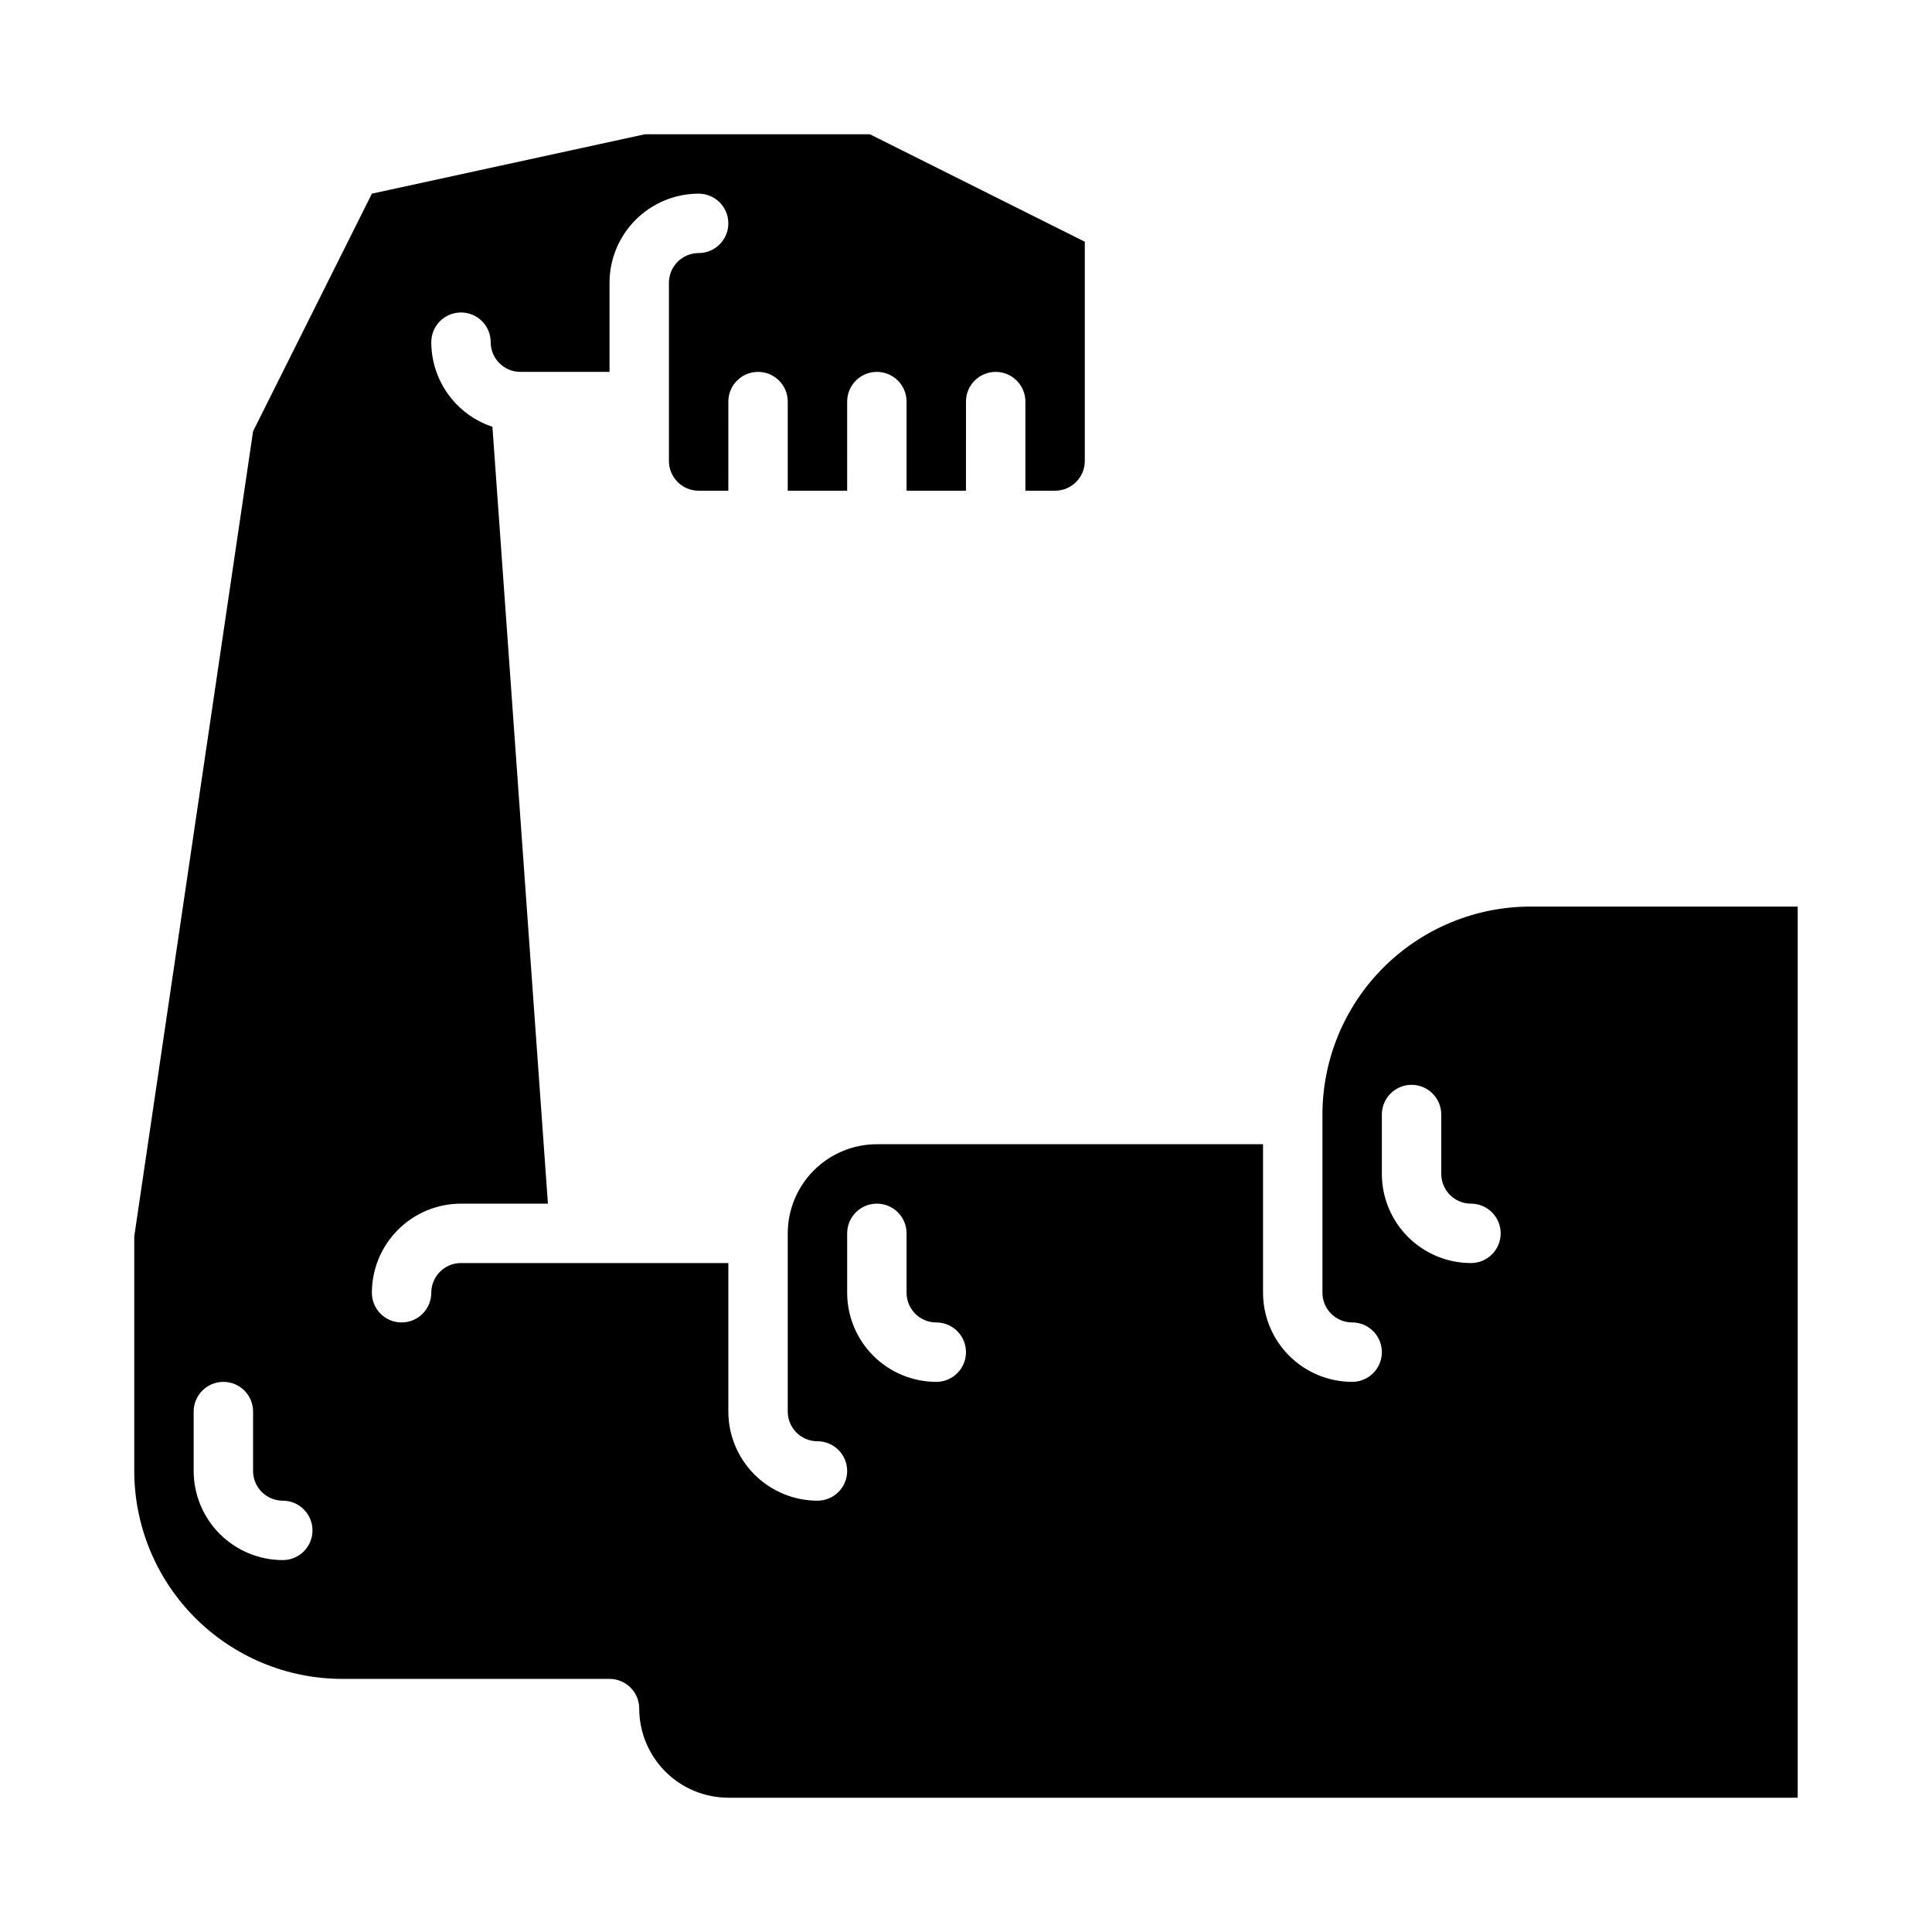
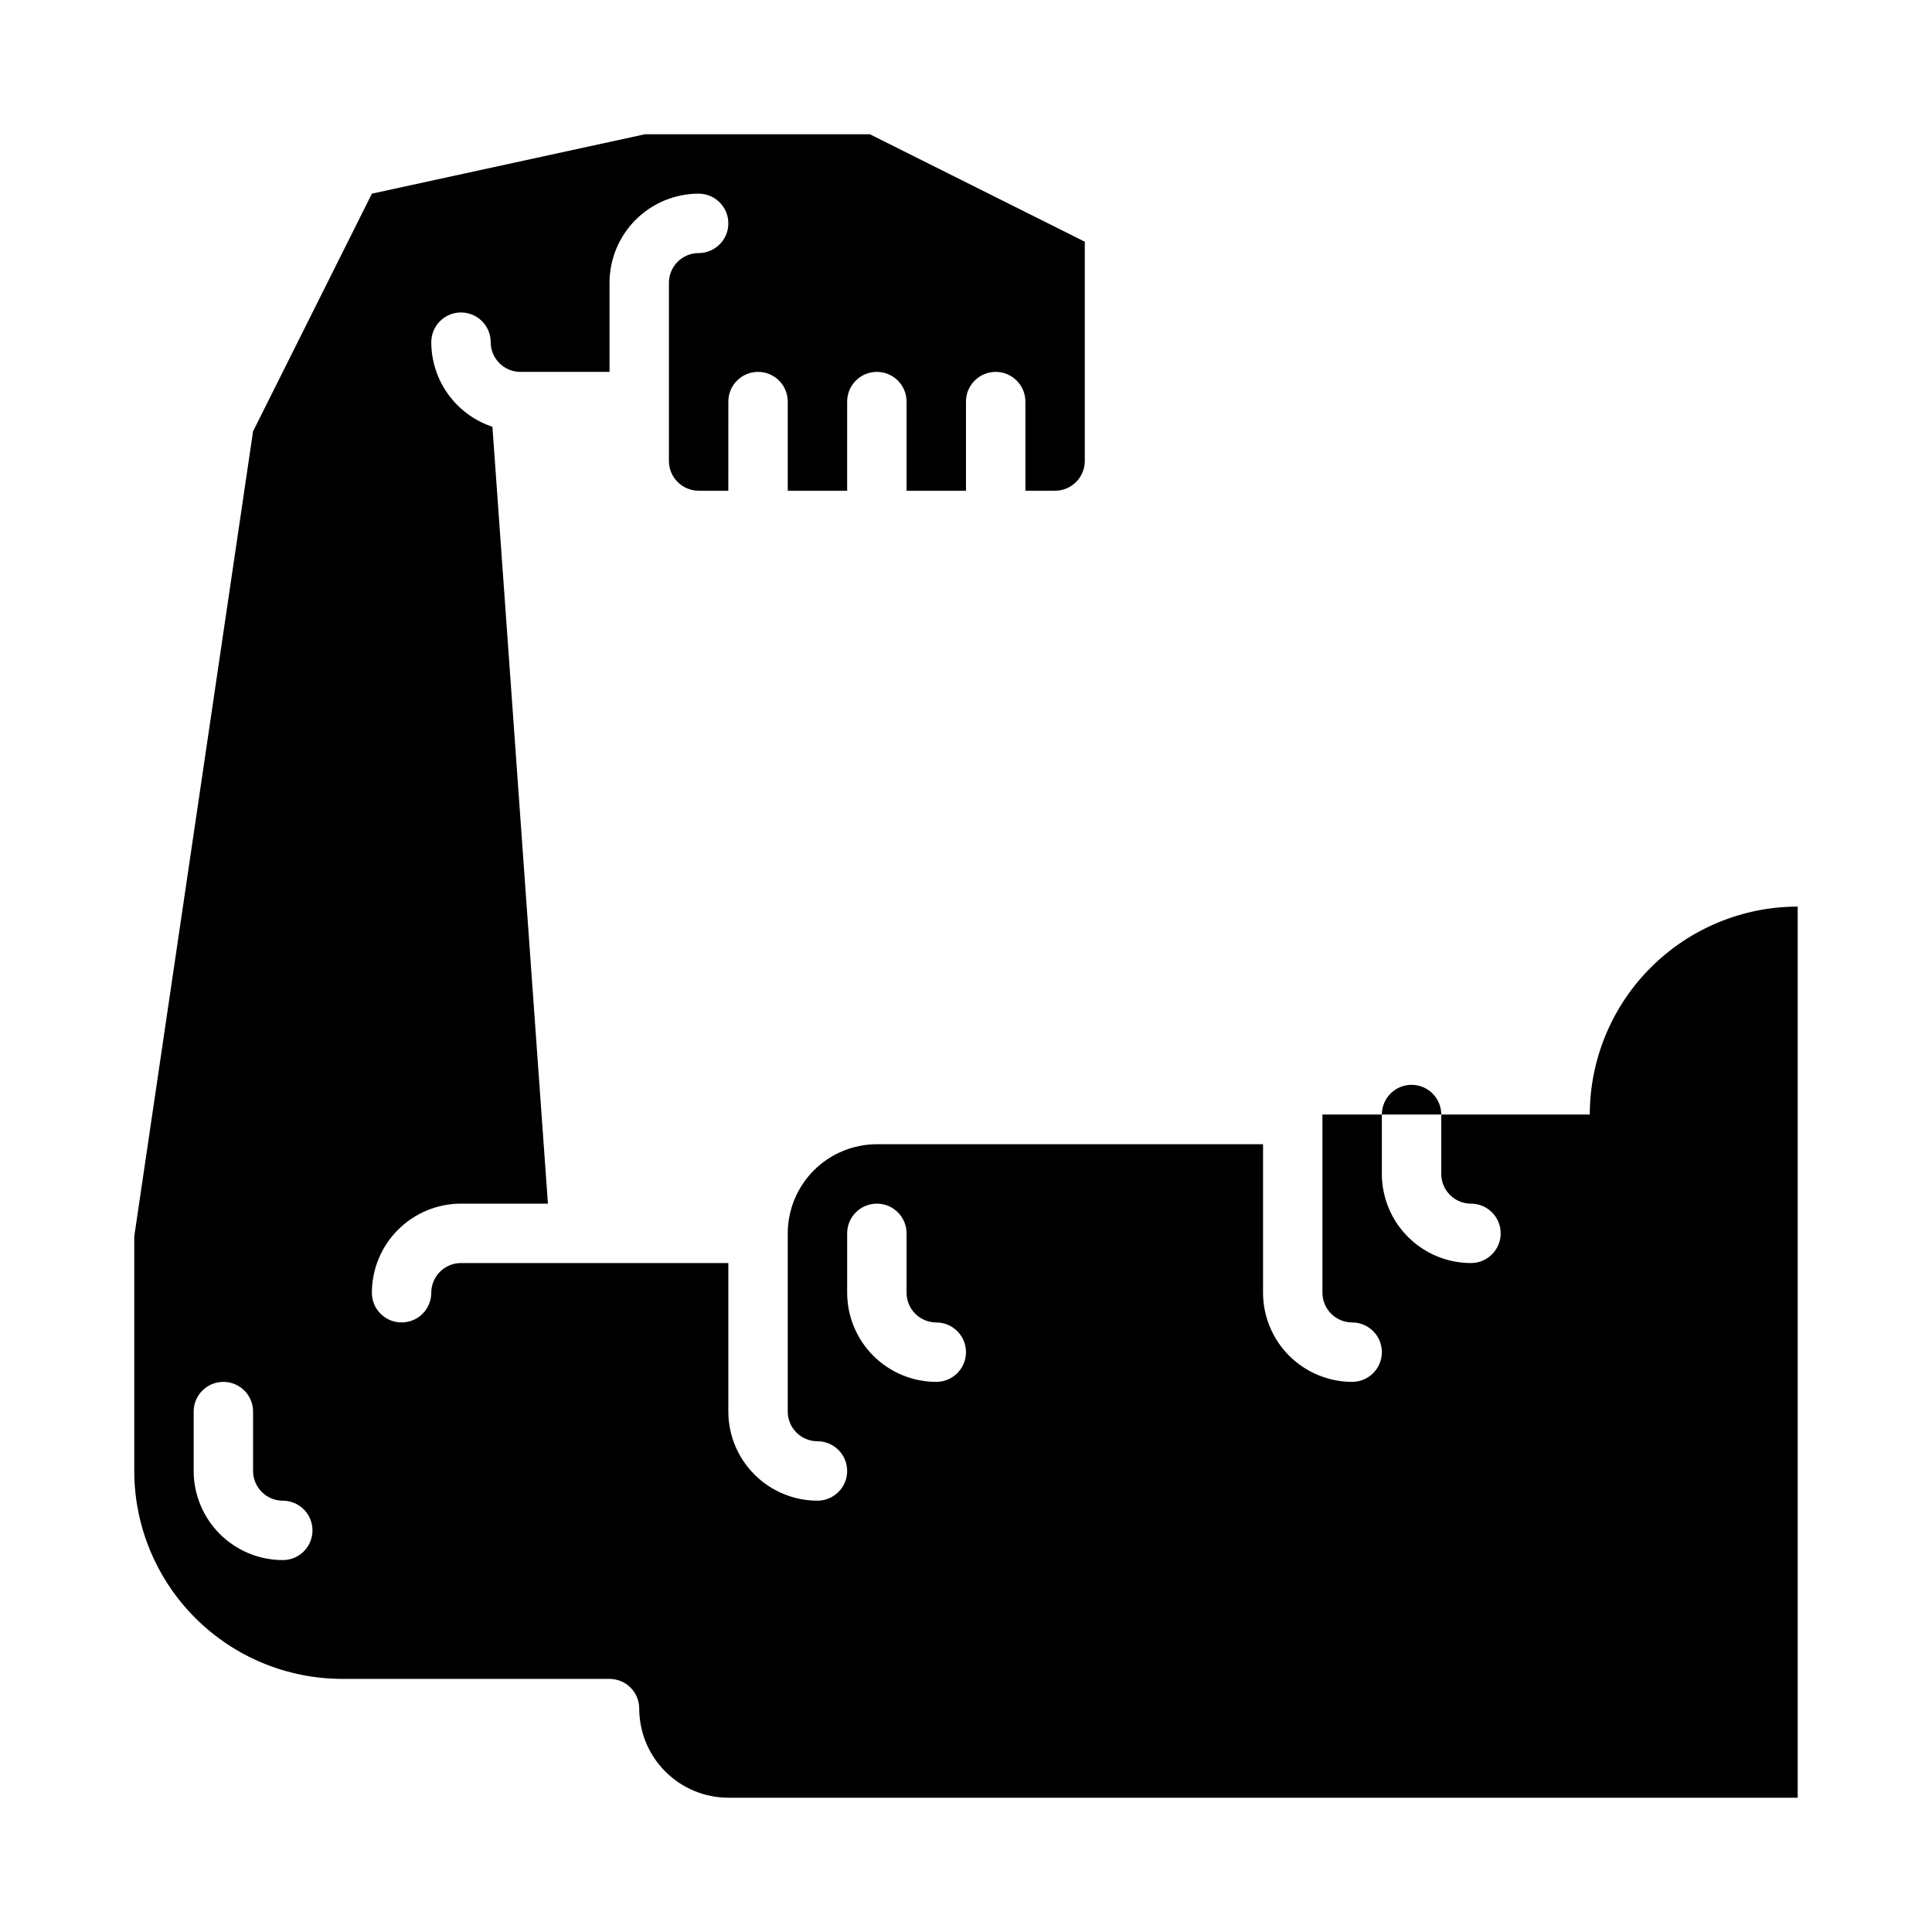
<svg xmlns="http://www.w3.org/2000/svg" fill="#000000" width="800px" height="800px" version="1.1" viewBox="144 144 512 512">
-   <path d="m494.46 439.36v47.23c0.008 4.348 3.527 7.867 7.875 7.871 4.348 0 7.871 3.527 7.871 7.875 0 4.348-3.523 7.871-7.871 7.871-6.262-0.008-12.266-2.496-16.691-6.926-4.43-4.426-6.918-10.43-6.926-16.691v-39.359h-102.34c-6.262 0.008-12.266 2.496-16.691 6.926-4.426 4.426-6.918 10.43-6.926 16.691v47.23c0.004 4.348 3.527 7.867 7.871 7.871 4.348 0 7.875 3.527 7.875 7.875 0 4.348-3.527 7.871-7.875 7.871-6.258-0.008-12.262-2.5-16.688-6.926-4.43-4.426-6.918-10.43-6.926-16.691v-39.359h-70.848c-4.348 0.004-7.867 3.527-7.875 7.871 0 4.348-3.523 7.871-7.871 7.871-4.348 0-7.871-3.523-7.871-7.871 0.008-6.262 2.496-12.262 6.926-16.691 4.426-4.426 10.43-6.918 16.691-6.922h23.035l-14.707-205.88c-4.711-1.562-8.812-4.57-11.719-8.594-2.91-4.023-4.477-8.859-4.484-13.82 0-4.348 3.527-7.875 7.875-7.875 4.348 0 7.871 3.527 7.871 7.875 0.004 4.344 3.527 7.867 7.871 7.871h23.617v-23.617c0.008-6.262 2.496-12.262 6.926-16.691 4.426-4.426 10.43-6.918 16.688-6.926 4.348 0 7.875 3.527 7.875 7.875 0 4.348-3.527 7.871-7.875 7.871-4.344 0.004-7.867 3.527-7.871 7.871v47.234c0.004 4.344 3.527 7.867 7.871 7.871h7.871l0.004-23.617c0-4.348 3.523-7.871 7.871-7.871 4.348 0 7.871 3.523 7.871 7.871v23.617h15.742l0.004-23.617c0-4.348 3.523-7.871 7.871-7.871 4.348 0 7.871 3.523 7.871 7.871v23.617h15.742l0.004-23.617c0-4.348 3.523-7.871 7.871-7.871s7.871 3.523 7.871 7.871v23.617h7.871c4.348-0.004 7.867-3.527 7.875-7.871v-58.113l-56.965-28.48h-59.602l-72.363 15.742-31.488 62.977-31.488 213.38v62.145c0.016 14.609 5.828 28.613 16.156 38.945 10.332 10.332 24.34 16.141 38.949 16.156h70.848c2.086 0 4.09 0.832 5.566 2.309 1.477 1.477 2.305 3.477 2.305 5.566 0.008 6.258 2.496 12.262 6.926 16.688 4.426 4.43 10.43 6.918 16.691 6.926h283.39v-236.16h-70.848c-14.609 0.016-28.617 5.828-38.945 16.16-10.332 10.328-16.141 24.336-16.16 38.945zm-275.52 118.08c-6.262-0.004-12.262-2.496-16.691-6.922-4.426-4.43-6.918-10.43-6.926-16.691v-15.746c0-4.348 3.527-7.871 7.875-7.871 4.348 0 7.871 3.523 7.871 7.871v15.746c0.004 4.344 3.527 7.867 7.871 7.871 4.348 0 7.871 3.523 7.871 7.871s-3.523 7.871-7.871 7.871zm173.18-47.23c-6.258-0.008-12.262-2.496-16.691-6.926-4.426-4.426-6.914-10.43-6.922-16.691v-15.742c0-4.348 3.523-7.871 7.871-7.871 4.348 0 7.871 3.523 7.871 7.871v15.742c0.004 4.348 3.527 7.867 7.871 7.871 4.348 0 7.875 3.527 7.875 7.875 0 4.348-3.527 7.871-7.875 7.871zm141.7-31.488h0.004c-6.262-0.008-12.266-2.496-16.691-6.926-4.43-4.426-6.918-10.43-6.926-16.691v-15.742c0-4.348 3.523-7.871 7.871-7.871s7.871 3.523 7.871 7.871v15.742c0.008 4.348 3.527 7.867 7.875 7.875 4.348 0 7.871 3.523 7.871 7.871s-3.523 7.871-7.871 7.871z" />
+   <path d="m494.46 439.36v47.23c0.008 4.348 3.527 7.867 7.875 7.871 4.348 0 7.871 3.527 7.871 7.875 0 4.348-3.523 7.871-7.871 7.871-6.262-0.008-12.266-2.496-16.691-6.926-4.43-4.426-6.918-10.43-6.926-16.691v-39.359h-102.34c-6.262 0.008-12.266 2.496-16.691 6.926-4.426 4.426-6.918 10.43-6.926 16.691v47.23c0.004 4.348 3.527 7.867 7.871 7.871 4.348 0 7.875 3.527 7.875 7.875 0 4.348-3.527 7.871-7.875 7.871-6.258-0.008-12.262-2.5-16.688-6.926-4.43-4.426-6.918-10.43-6.926-16.691v-39.359h-70.848c-4.348 0.004-7.867 3.527-7.875 7.871 0 4.348-3.523 7.871-7.871 7.871-4.348 0-7.871-3.523-7.871-7.871 0.008-6.262 2.496-12.262 6.926-16.691 4.426-4.426 10.43-6.918 16.691-6.922h23.035l-14.707-205.88c-4.711-1.562-8.812-4.57-11.719-8.594-2.91-4.023-4.477-8.859-4.484-13.82 0-4.348 3.527-7.875 7.875-7.875 4.348 0 7.871 3.527 7.871 7.875 0.004 4.344 3.527 7.867 7.871 7.871h23.617v-23.617c0.008-6.262 2.496-12.262 6.926-16.691 4.426-4.426 10.43-6.918 16.688-6.926 4.348 0 7.875 3.527 7.875 7.875 0 4.348-3.527 7.871-7.875 7.871-4.344 0.004-7.867 3.527-7.871 7.871v47.234c0.004 4.344 3.527 7.867 7.871 7.871h7.871l0.004-23.617c0-4.348 3.523-7.871 7.871-7.871 4.348 0 7.871 3.523 7.871 7.871v23.617h15.742l0.004-23.617c0-4.348 3.523-7.871 7.871-7.871 4.348 0 7.871 3.523 7.871 7.871v23.617h15.742l0.004-23.617c0-4.348 3.523-7.871 7.871-7.871s7.871 3.523 7.871 7.871v23.617h7.871c4.348-0.004 7.867-3.527 7.875-7.871v-58.113l-56.965-28.48h-59.602l-72.363 15.742-31.488 62.977-31.488 213.38v62.145c0.016 14.609 5.828 28.613 16.156 38.945 10.332 10.332 24.34 16.141 38.949 16.156h70.848c2.086 0 4.09 0.832 5.566 2.309 1.477 1.477 2.305 3.477 2.305 5.566 0.008 6.258 2.496 12.262 6.926 16.688 4.426 4.43 10.43 6.918 16.691 6.926h283.39v-236.16c-14.609 0.016-28.617 5.828-38.945 16.16-10.332 10.328-16.141 24.336-16.16 38.945zm-275.52 118.08c-6.262-0.004-12.262-2.496-16.691-6.922-4.426-4.43-6.918-10.43-6.926-16.691v-15.746c0-4.348 3.527-7.871 7.875-7.871 4.348 0 7.871 3.523 7.871 7.871v15.746c0.004 4.344 3.527 7.867 7.871 7.871 4.348 0 7.871 3.523 7.871 7.871s-3.523 7.871-7.871 7.871zm173.18-47.23c-6.258-0.008-12.262-2.496-16.691-6.926-4.426-4.426-6.914-10.43-6.922-16.691v-15.742c0-4.348 3.523-7.871 7.871-7.871 4.348 0 7.871 3.523 7.871 7.871v15.742c0.004 4.348 3.527 7.867 7.871 7.871 4.348 0 7.875 3.527 7.875 7.875 0 4.348-3.527 7.871-7.875 7.871zm141.7-31.488h0.004c-6.262-0.008-12.266-2.496-16.691-6.926-4.43-4.426-6.918-10.43-6.926-16.691v-15.742c0-4.348 3.523-7.871 7.871-7.871s7.871 3.523 7.871 7.871v15.742c0.008 4.348 3.527 7.867 7.875 7.875 4.348 0 7.871 3.523 7.871 7.871s-3.523 7.871-7.871 7.871z" />
</svg>